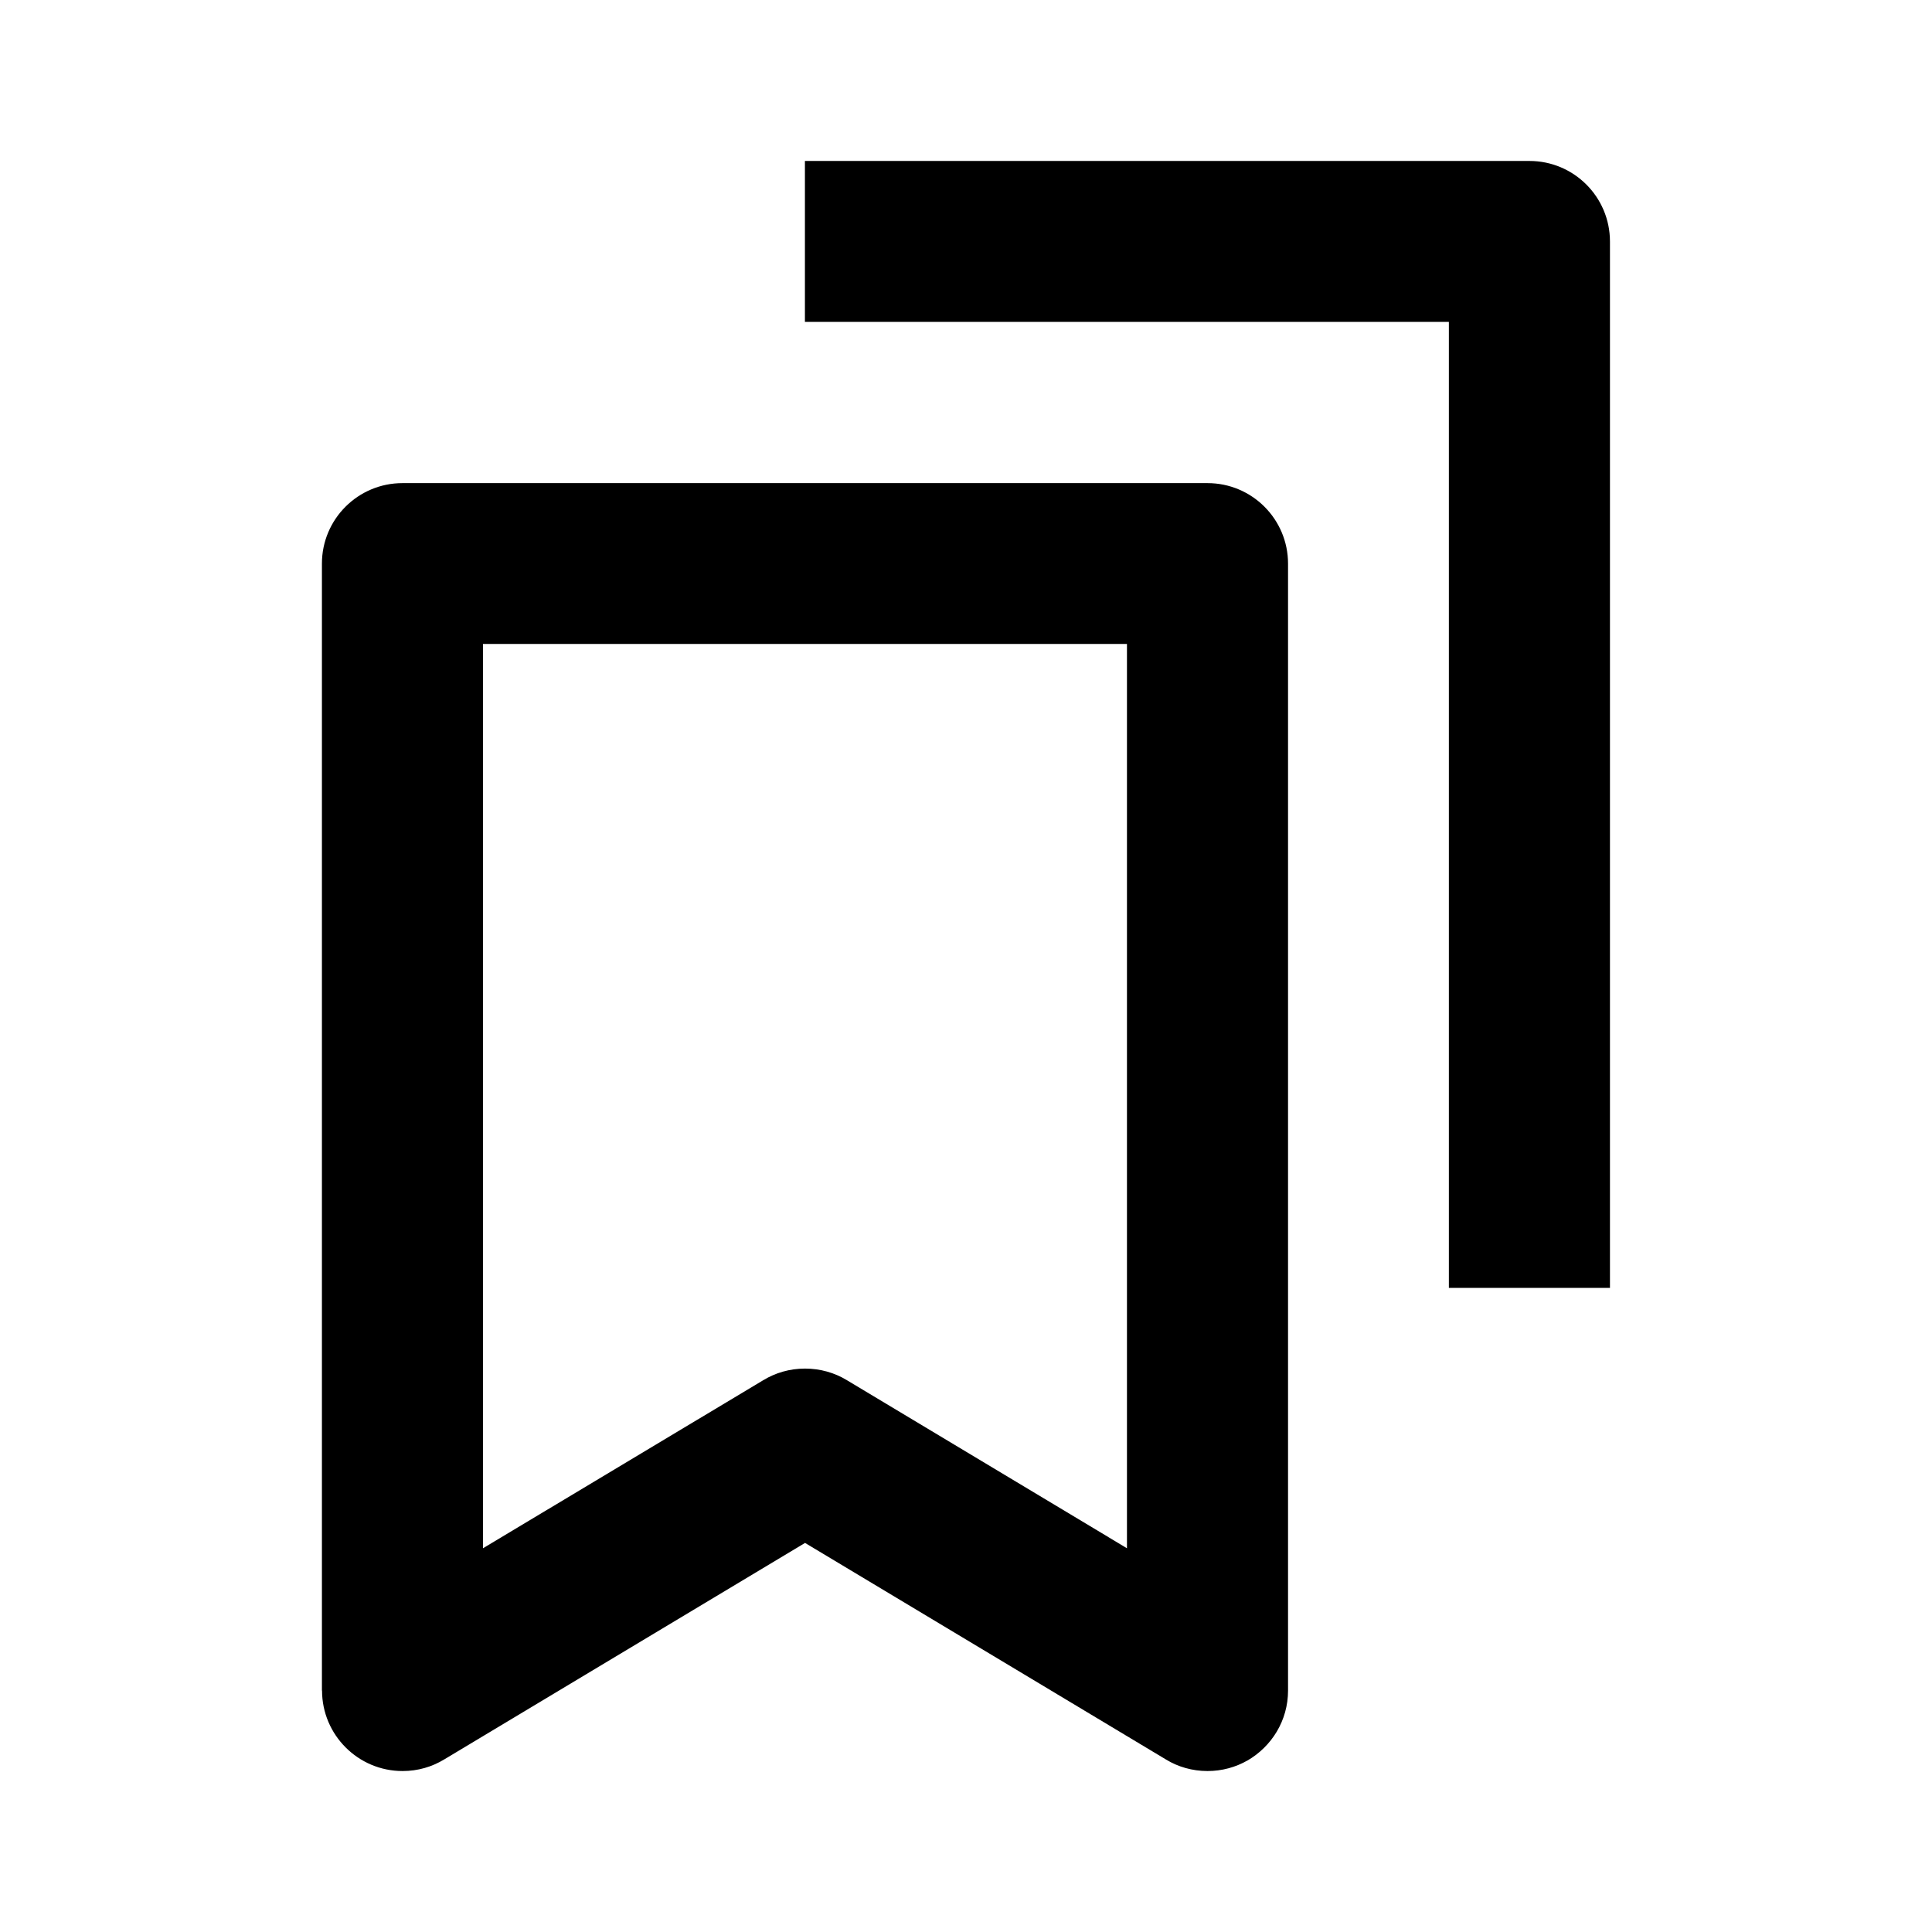
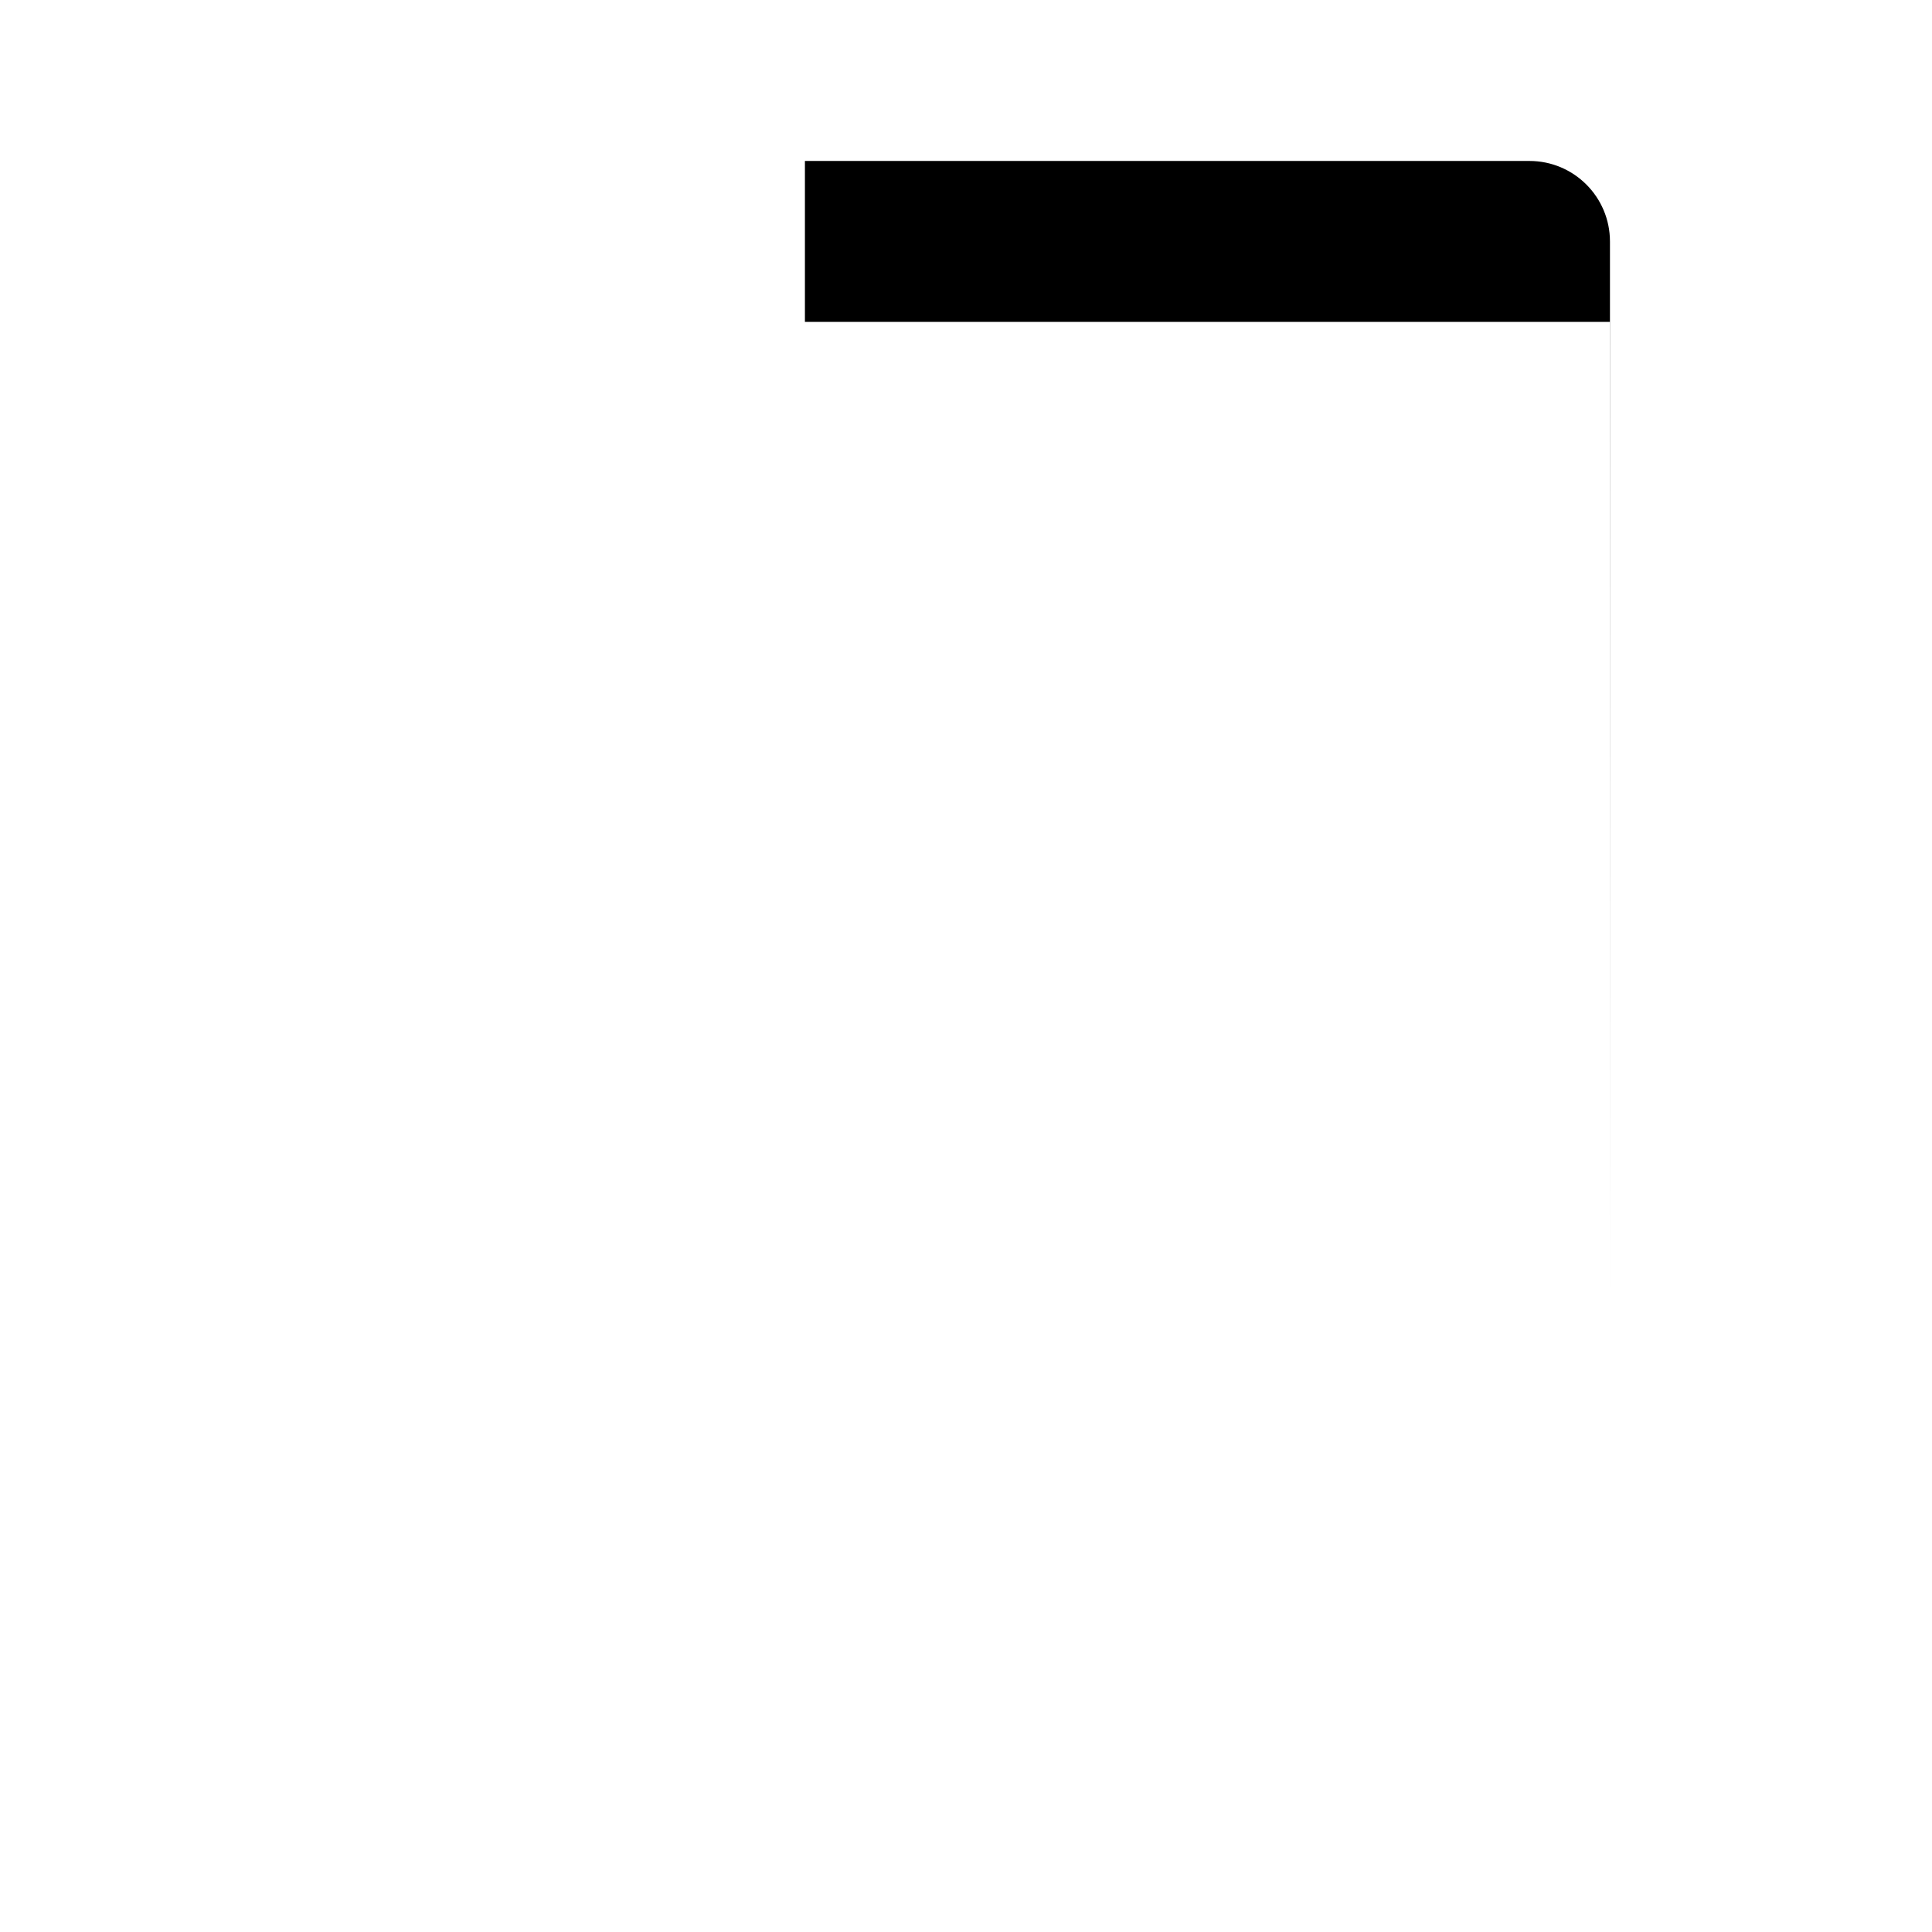
<svg xmlns="http://www.w3.org/2000/svg" version="1.1" width="16" height="16" viewBox="0 0 16 16">
  <title>bx-bookmarks</title>
-   <path d="M2.667 14c0 0.368 0.299 0.667 0.667 0.667 0.127 0 0.245-0.035 0.346-0.097l-0.003 0.002 2.99-1.794 2.99 1.794c0.098 0.060 0.217 0.095 0.343 0.095 0.121 0 0.234-0.032 0.332-0.088l-0.003 0.002c0.203-0.117 0.338-0.333 0.338-0.58v0-9.333c0-0.368-0.298-0.667-0.667-0.667v0h-6.667c-0.368 0-0.667 0.298-0.667 0.667v0 9.333zM4 5.333h5.333v7.489l-2.323-1.394c-0.098-0.059-0.216-0.094-0.343-0.094s-0.246 0.035-0.347 0.097l0.003-0.002-2.323 1.393v-7.489z" />
-   <path d="M13.333 10.667v-8.667c0-0.368-0.298-0.667-0.667-0.667v0h-6v1.333h5.333v8h1.333z" />
+   <path d="M13.333 10.667v-8.667c0-0.368-0.298-0.667-0.667-0.667v0h-6v1.333h5.333h1.333z" />
</svg>